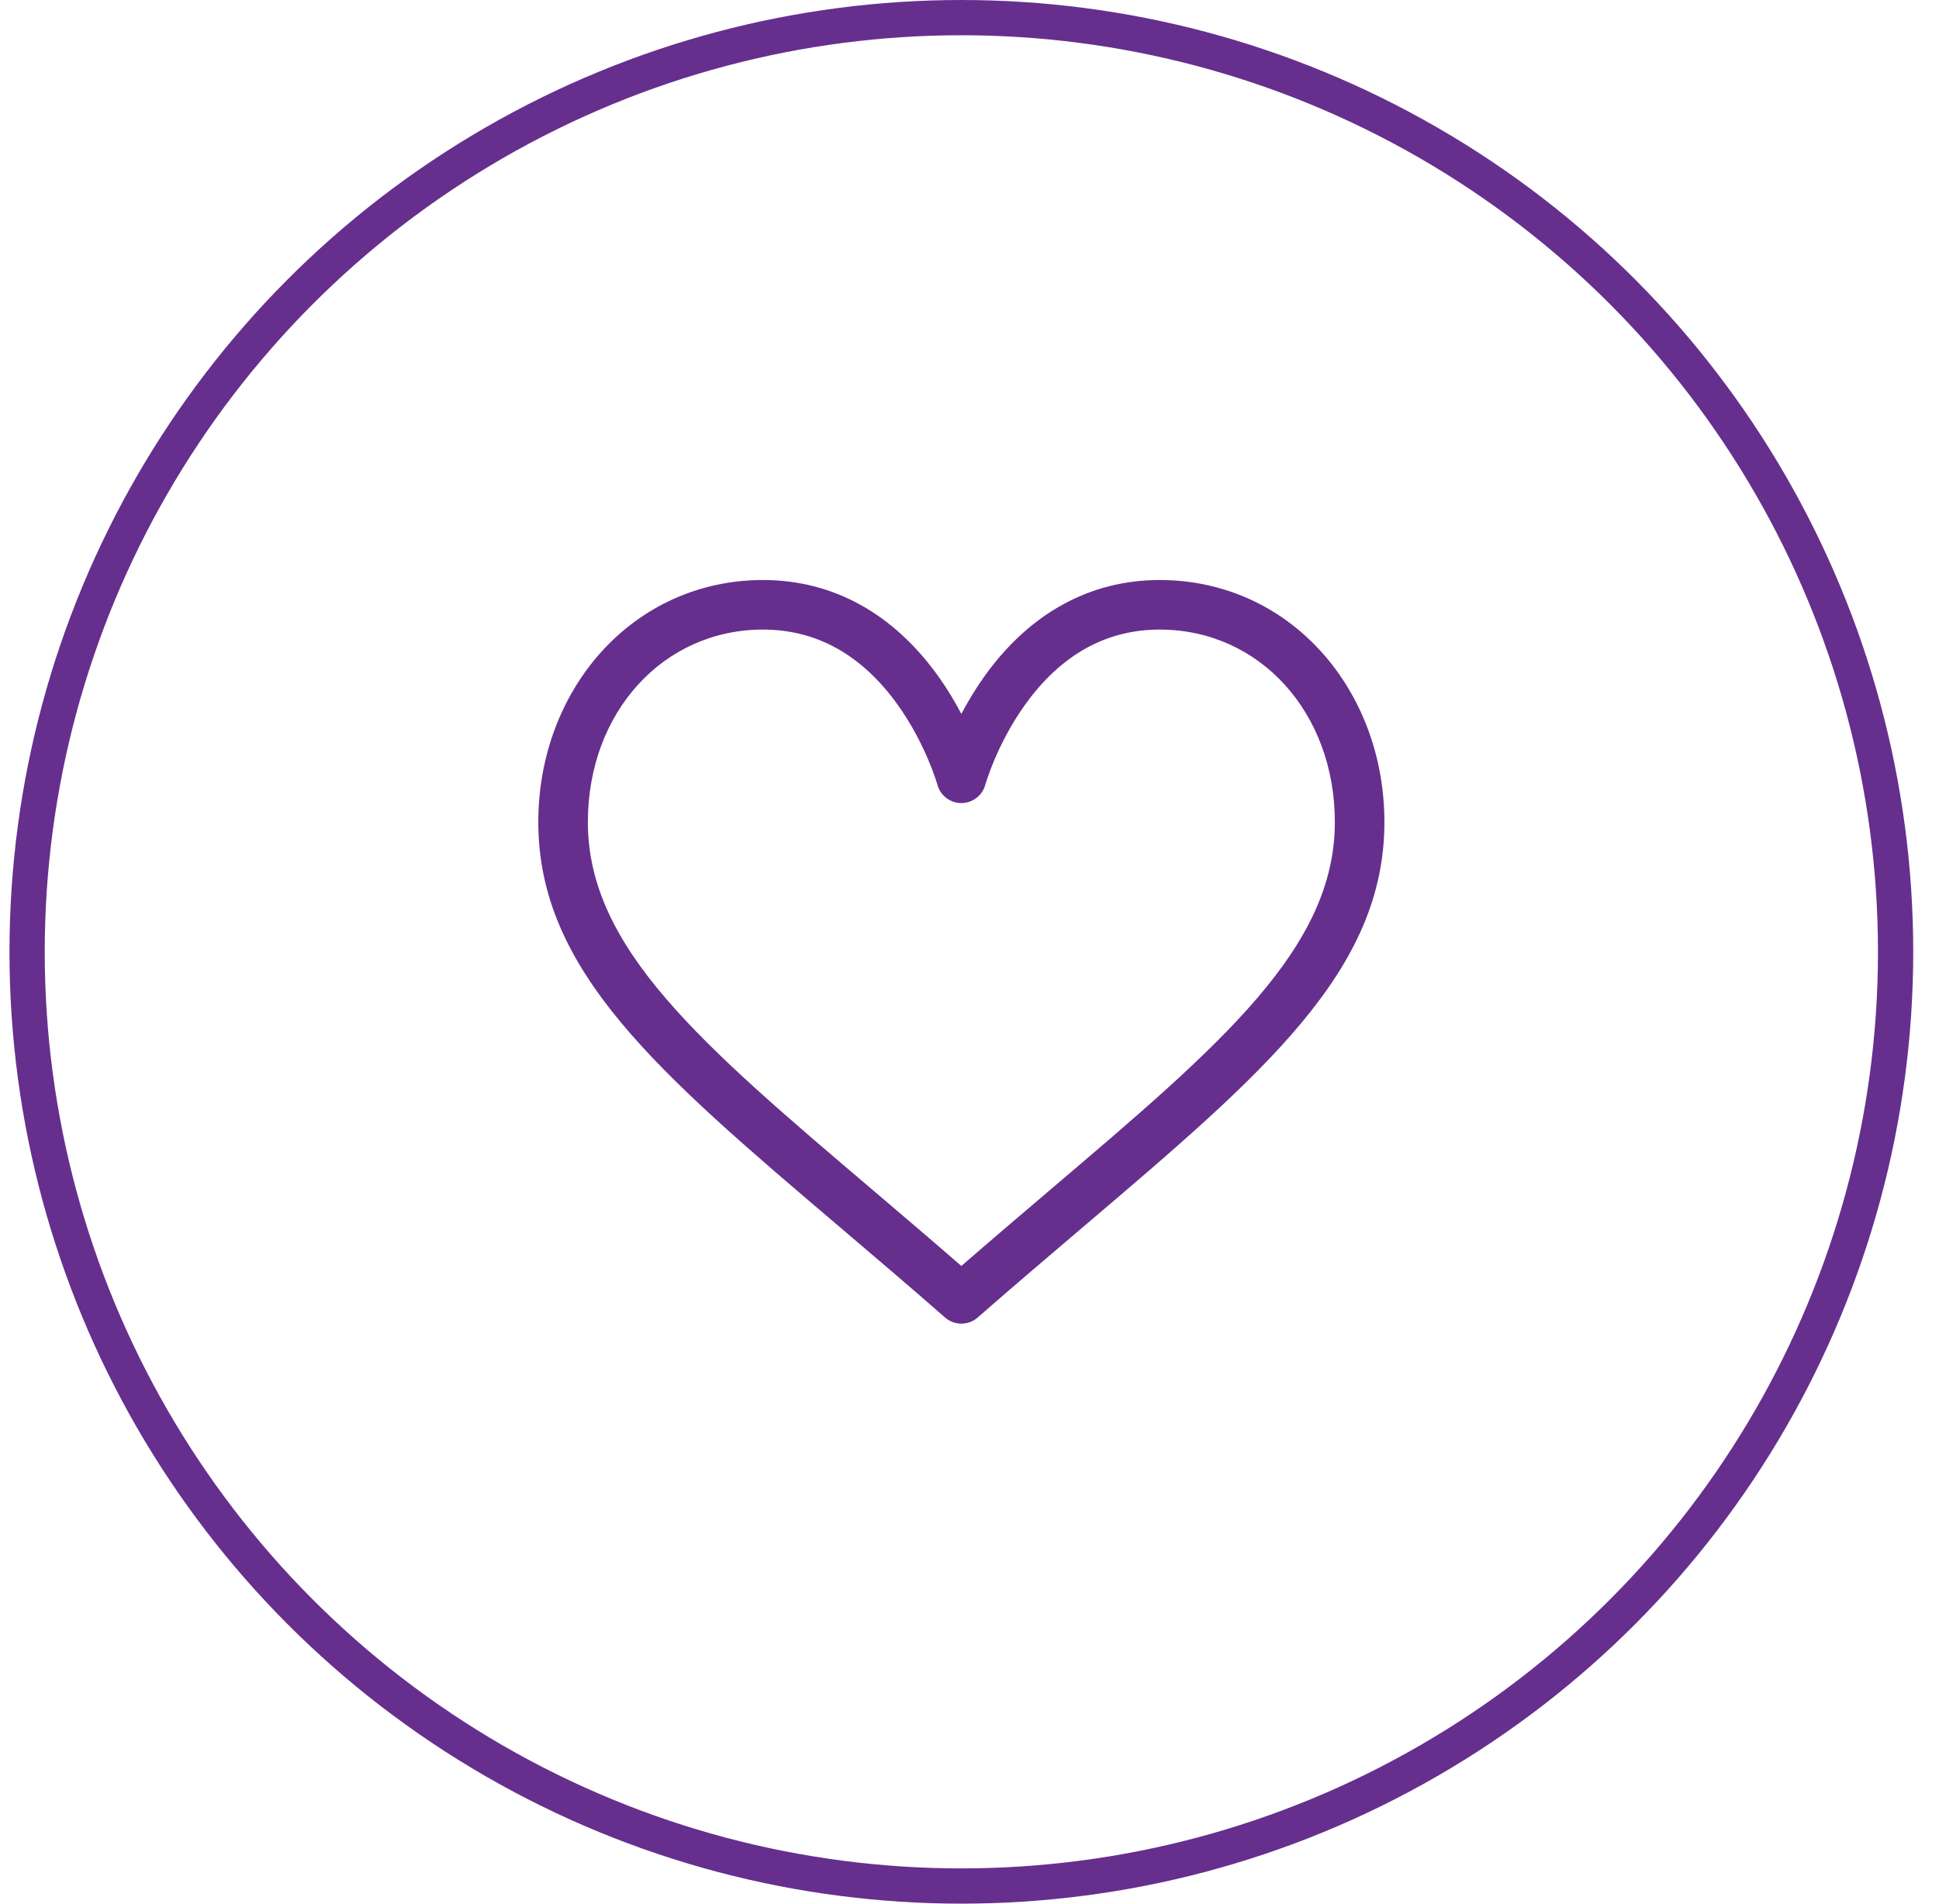
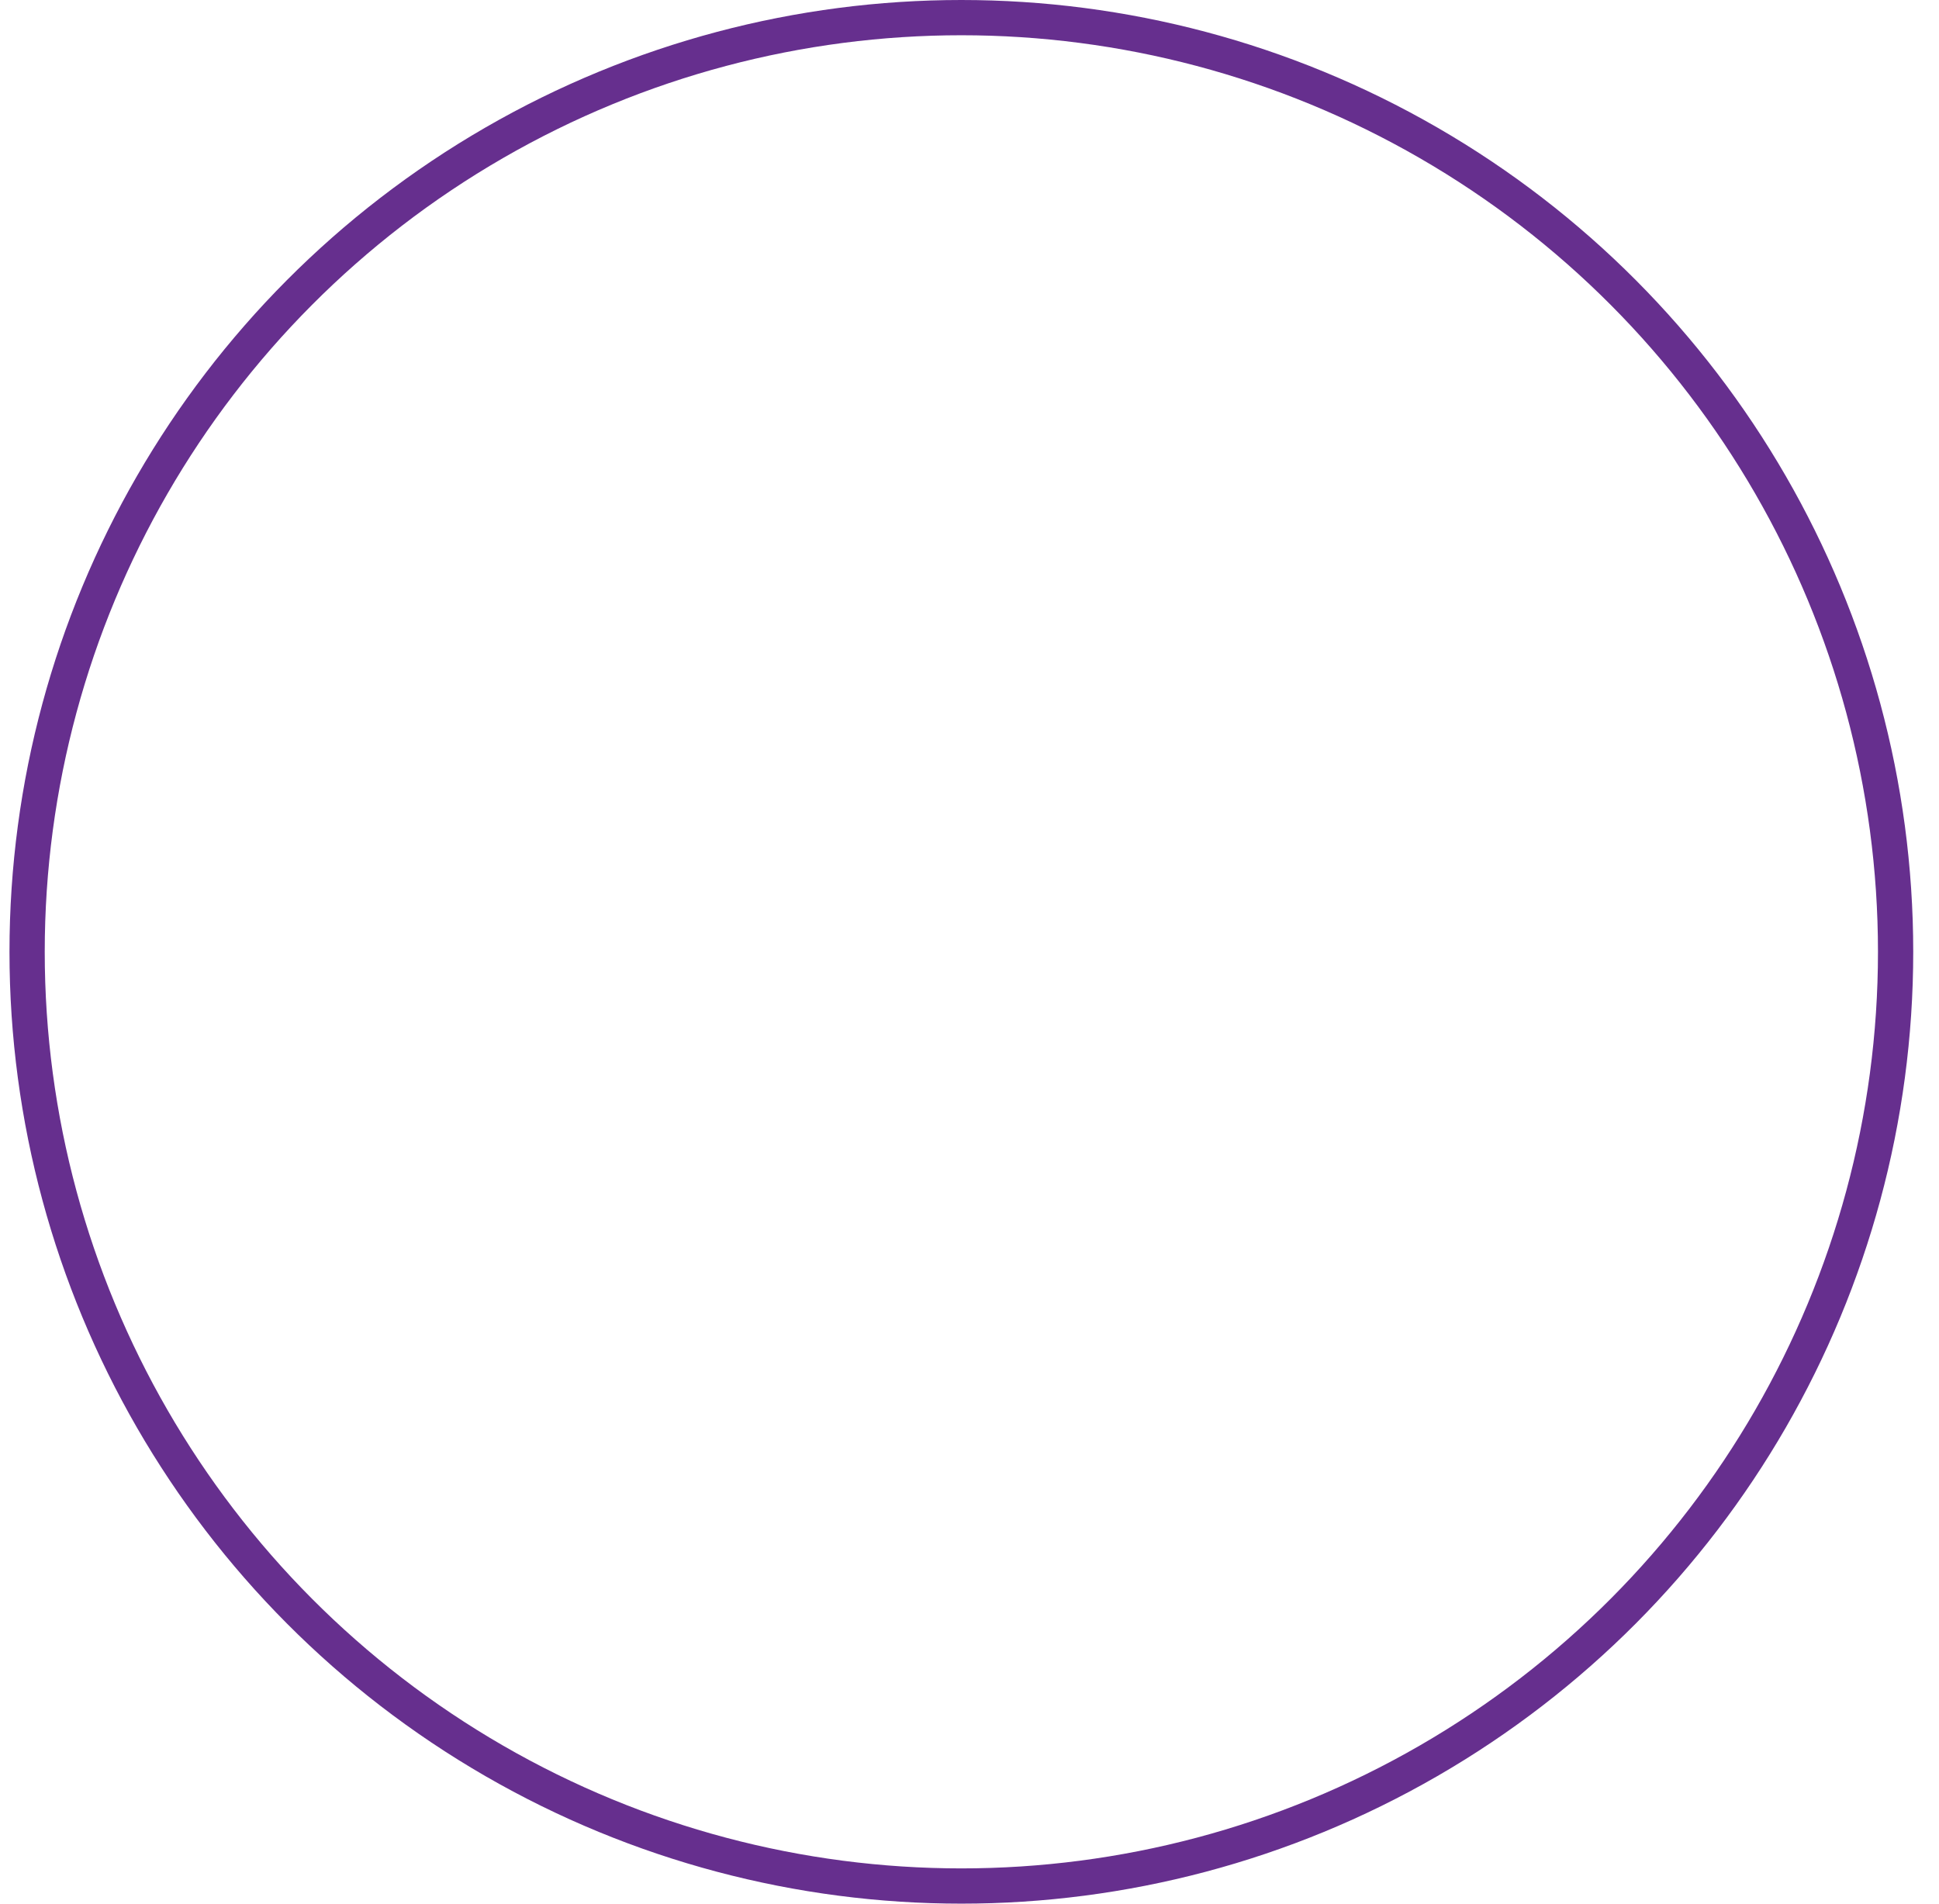
<svg xmlns="http://www.w3.org/2000/svg" width="55" height="54" viewBox="0 0 55 54" fill="none">
  <circle cx="27.269" cy="27" r="26.5" stroke="#662F8E" />
  <g clip-path="url(#clip0_3095_34753)">
-     <path d="M27.269 37.547C27.104 37.547 26.939 37.489 26.806 37.373C25.752 36.45 24.762 35.608 23.804 34.794C18.665 30.423 15.269 27.536 15.269 23.321C15.269 19.547 17.96 16.453 21.644 16.453C23.63 16.453 25.355 17.407 26.634 19.211C26.885 19.566 27.096 19.921 27.269 20.251C27.443 19.921 27.653 19.566 27.905 19.211C29.183 17.407 30.908 16.453 32.894 16.453C36.579 16.453 39.269 19.547 39.269 23.321C39.269 27.536 35.874 30.423 30.735 34.794C29.777 35.608 28.787 36.45 27.732 37.373C27.6 37.489 27.434 37.547 27.269 37.547ZM21.644 17.859C18.811 17.859 16.675 20.207 16.675 23.321C16.675 26.886 19.874 29.606 24.715 33.722C25.535 34.42 26.379 35.138 27.269 35.911C28.159 35.138 29.003 34.42 29.823 33.722C34.665 29.606 37.863 26.886 37.863 23.321C37.863 20.207 35.727 17.859 32.894 17.859C31.374 17.859 30.089 18.577 29.075 19.992C28.275 21.108 27.95 22.254 27.947 22.265C27.862 22.57 27.585 22.78 27.269 22.78C27.269 22.78 27.268 22.78 27.268 22.78C26.952 22.78 26.675 22.57 26.591 22.265C26.588 22.254 26.263 21.108 25.463 19.992C24.449 18.577 23.164 17.859 21.644 17.859Z" fill="#662F8E" />
-   </g>
+     </g>
  <defs>
    <clipPath id="clip0_3095_34753">
-       <rect width="24" height="24" fill="white" transform="translate(15.269 15)" />
-     </clipPath>
+       </clipPath>
  </defs>
</svg>